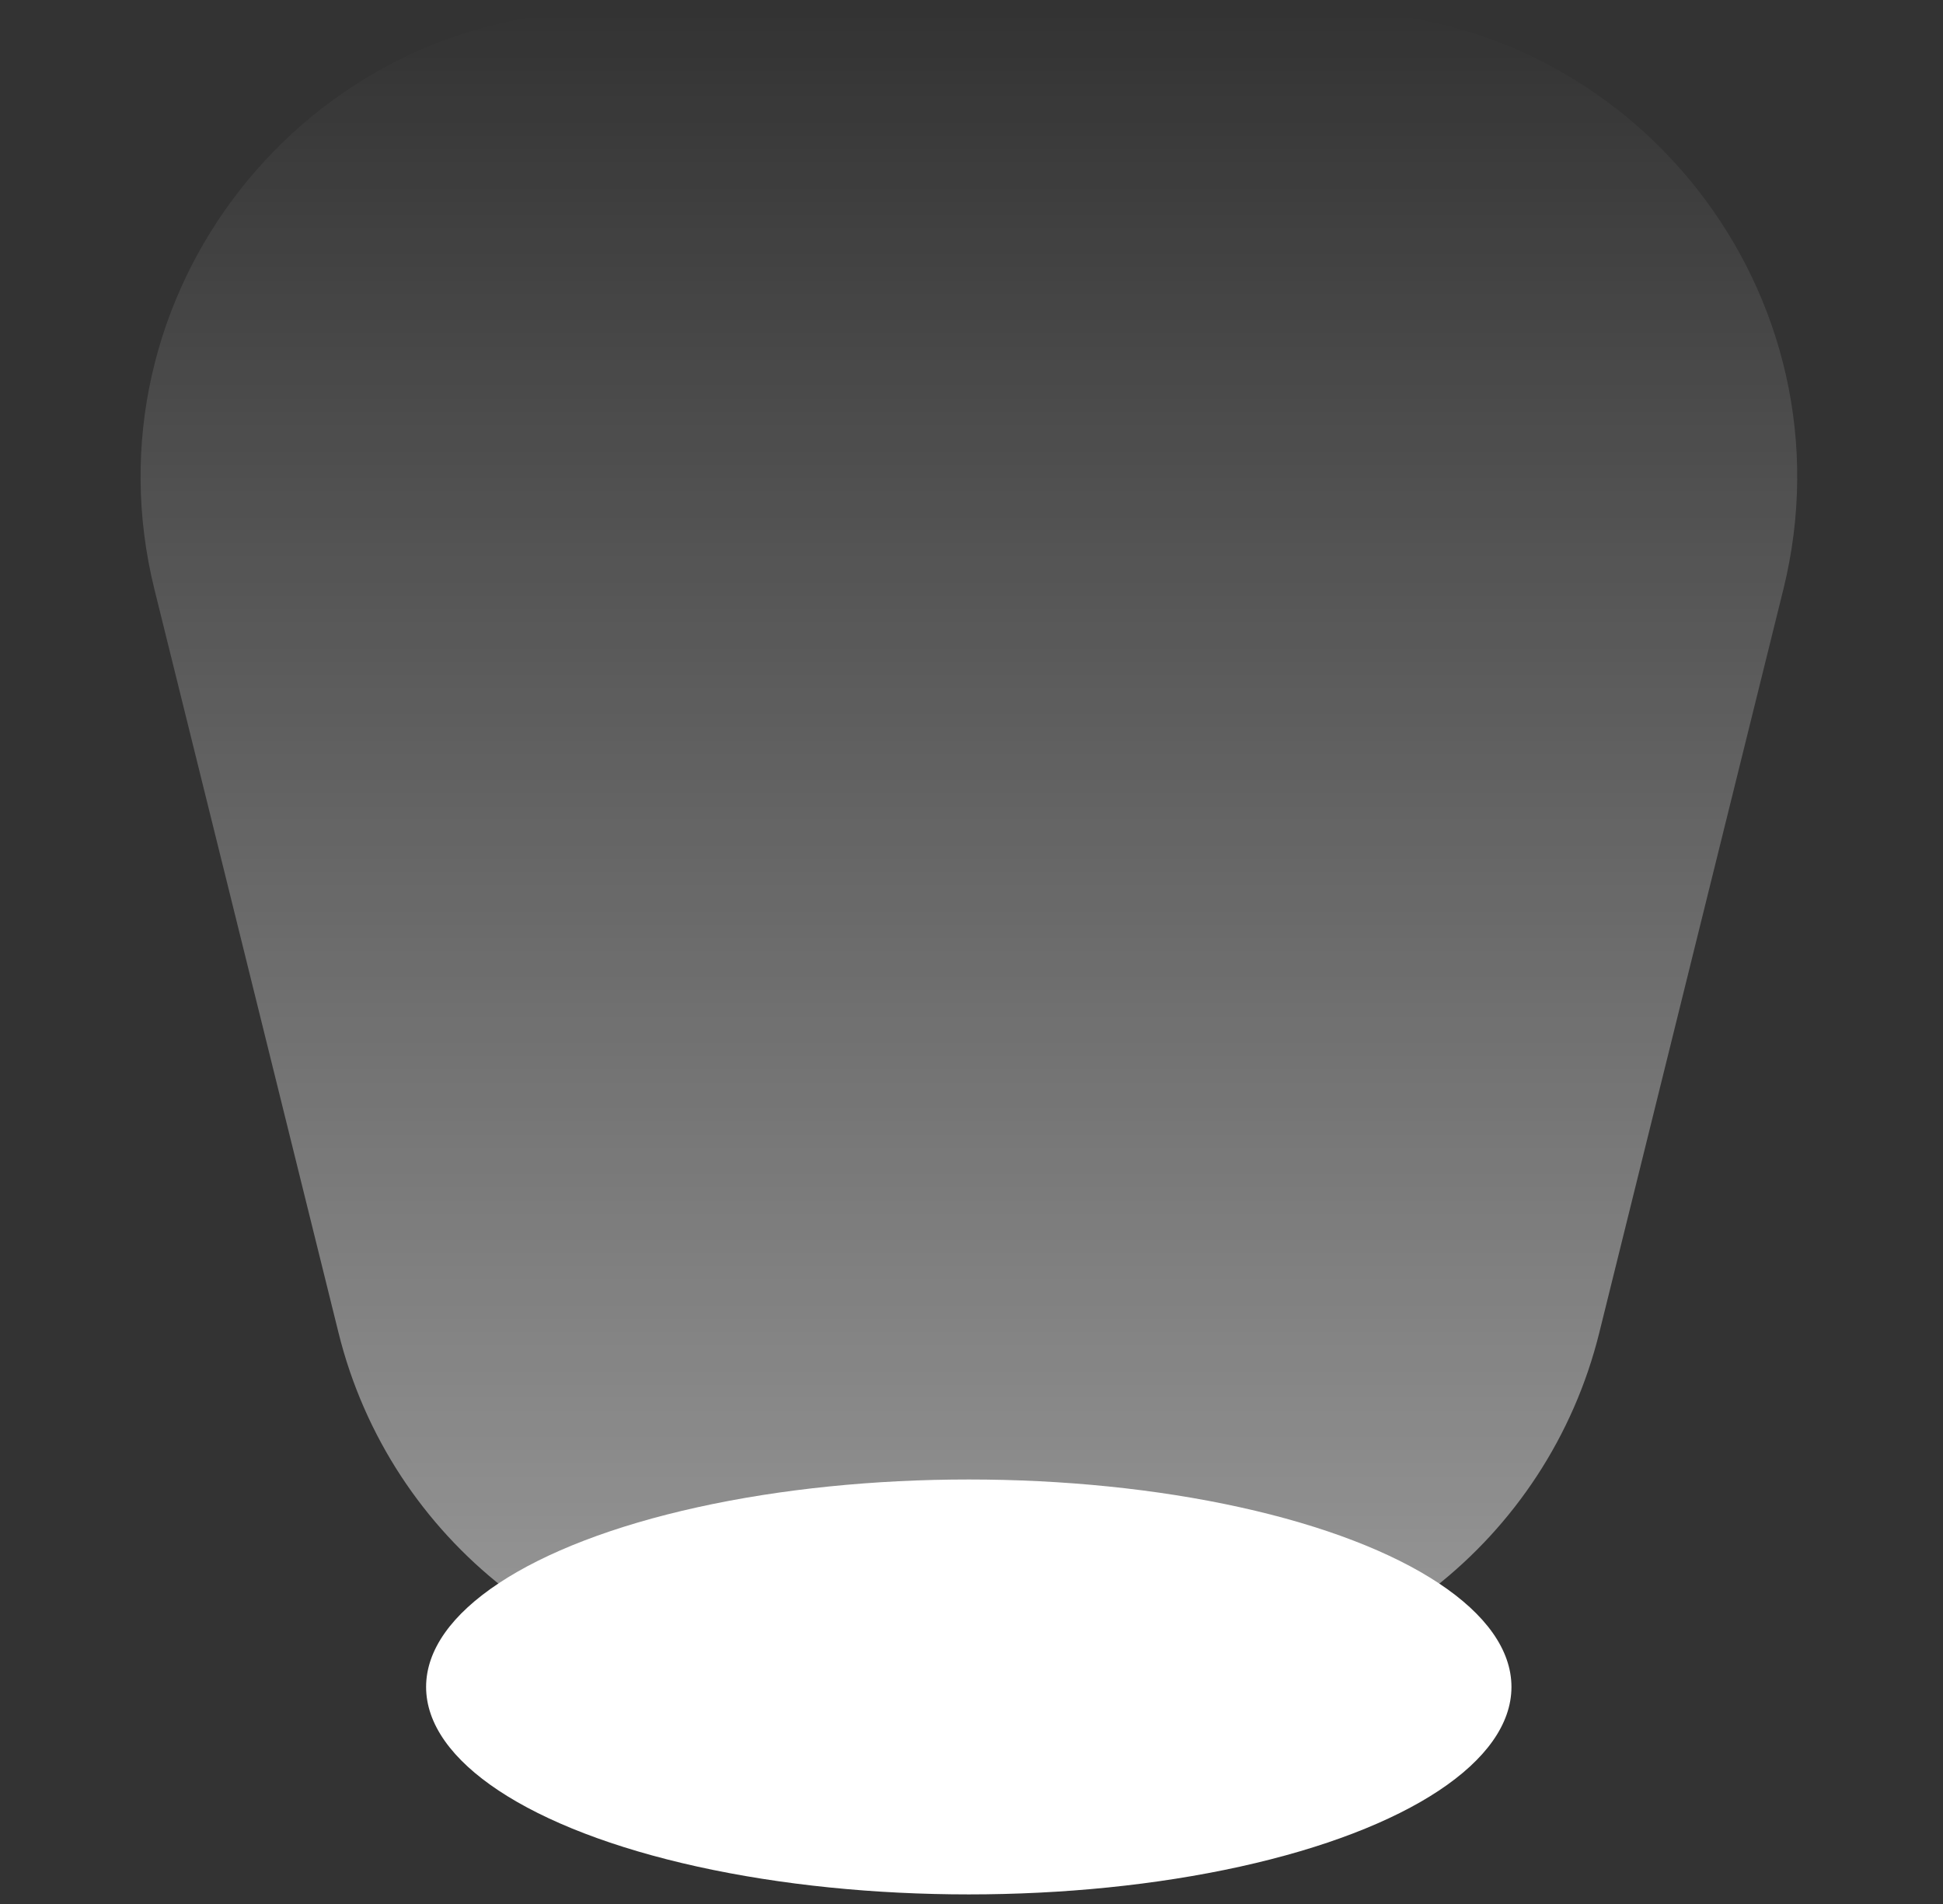
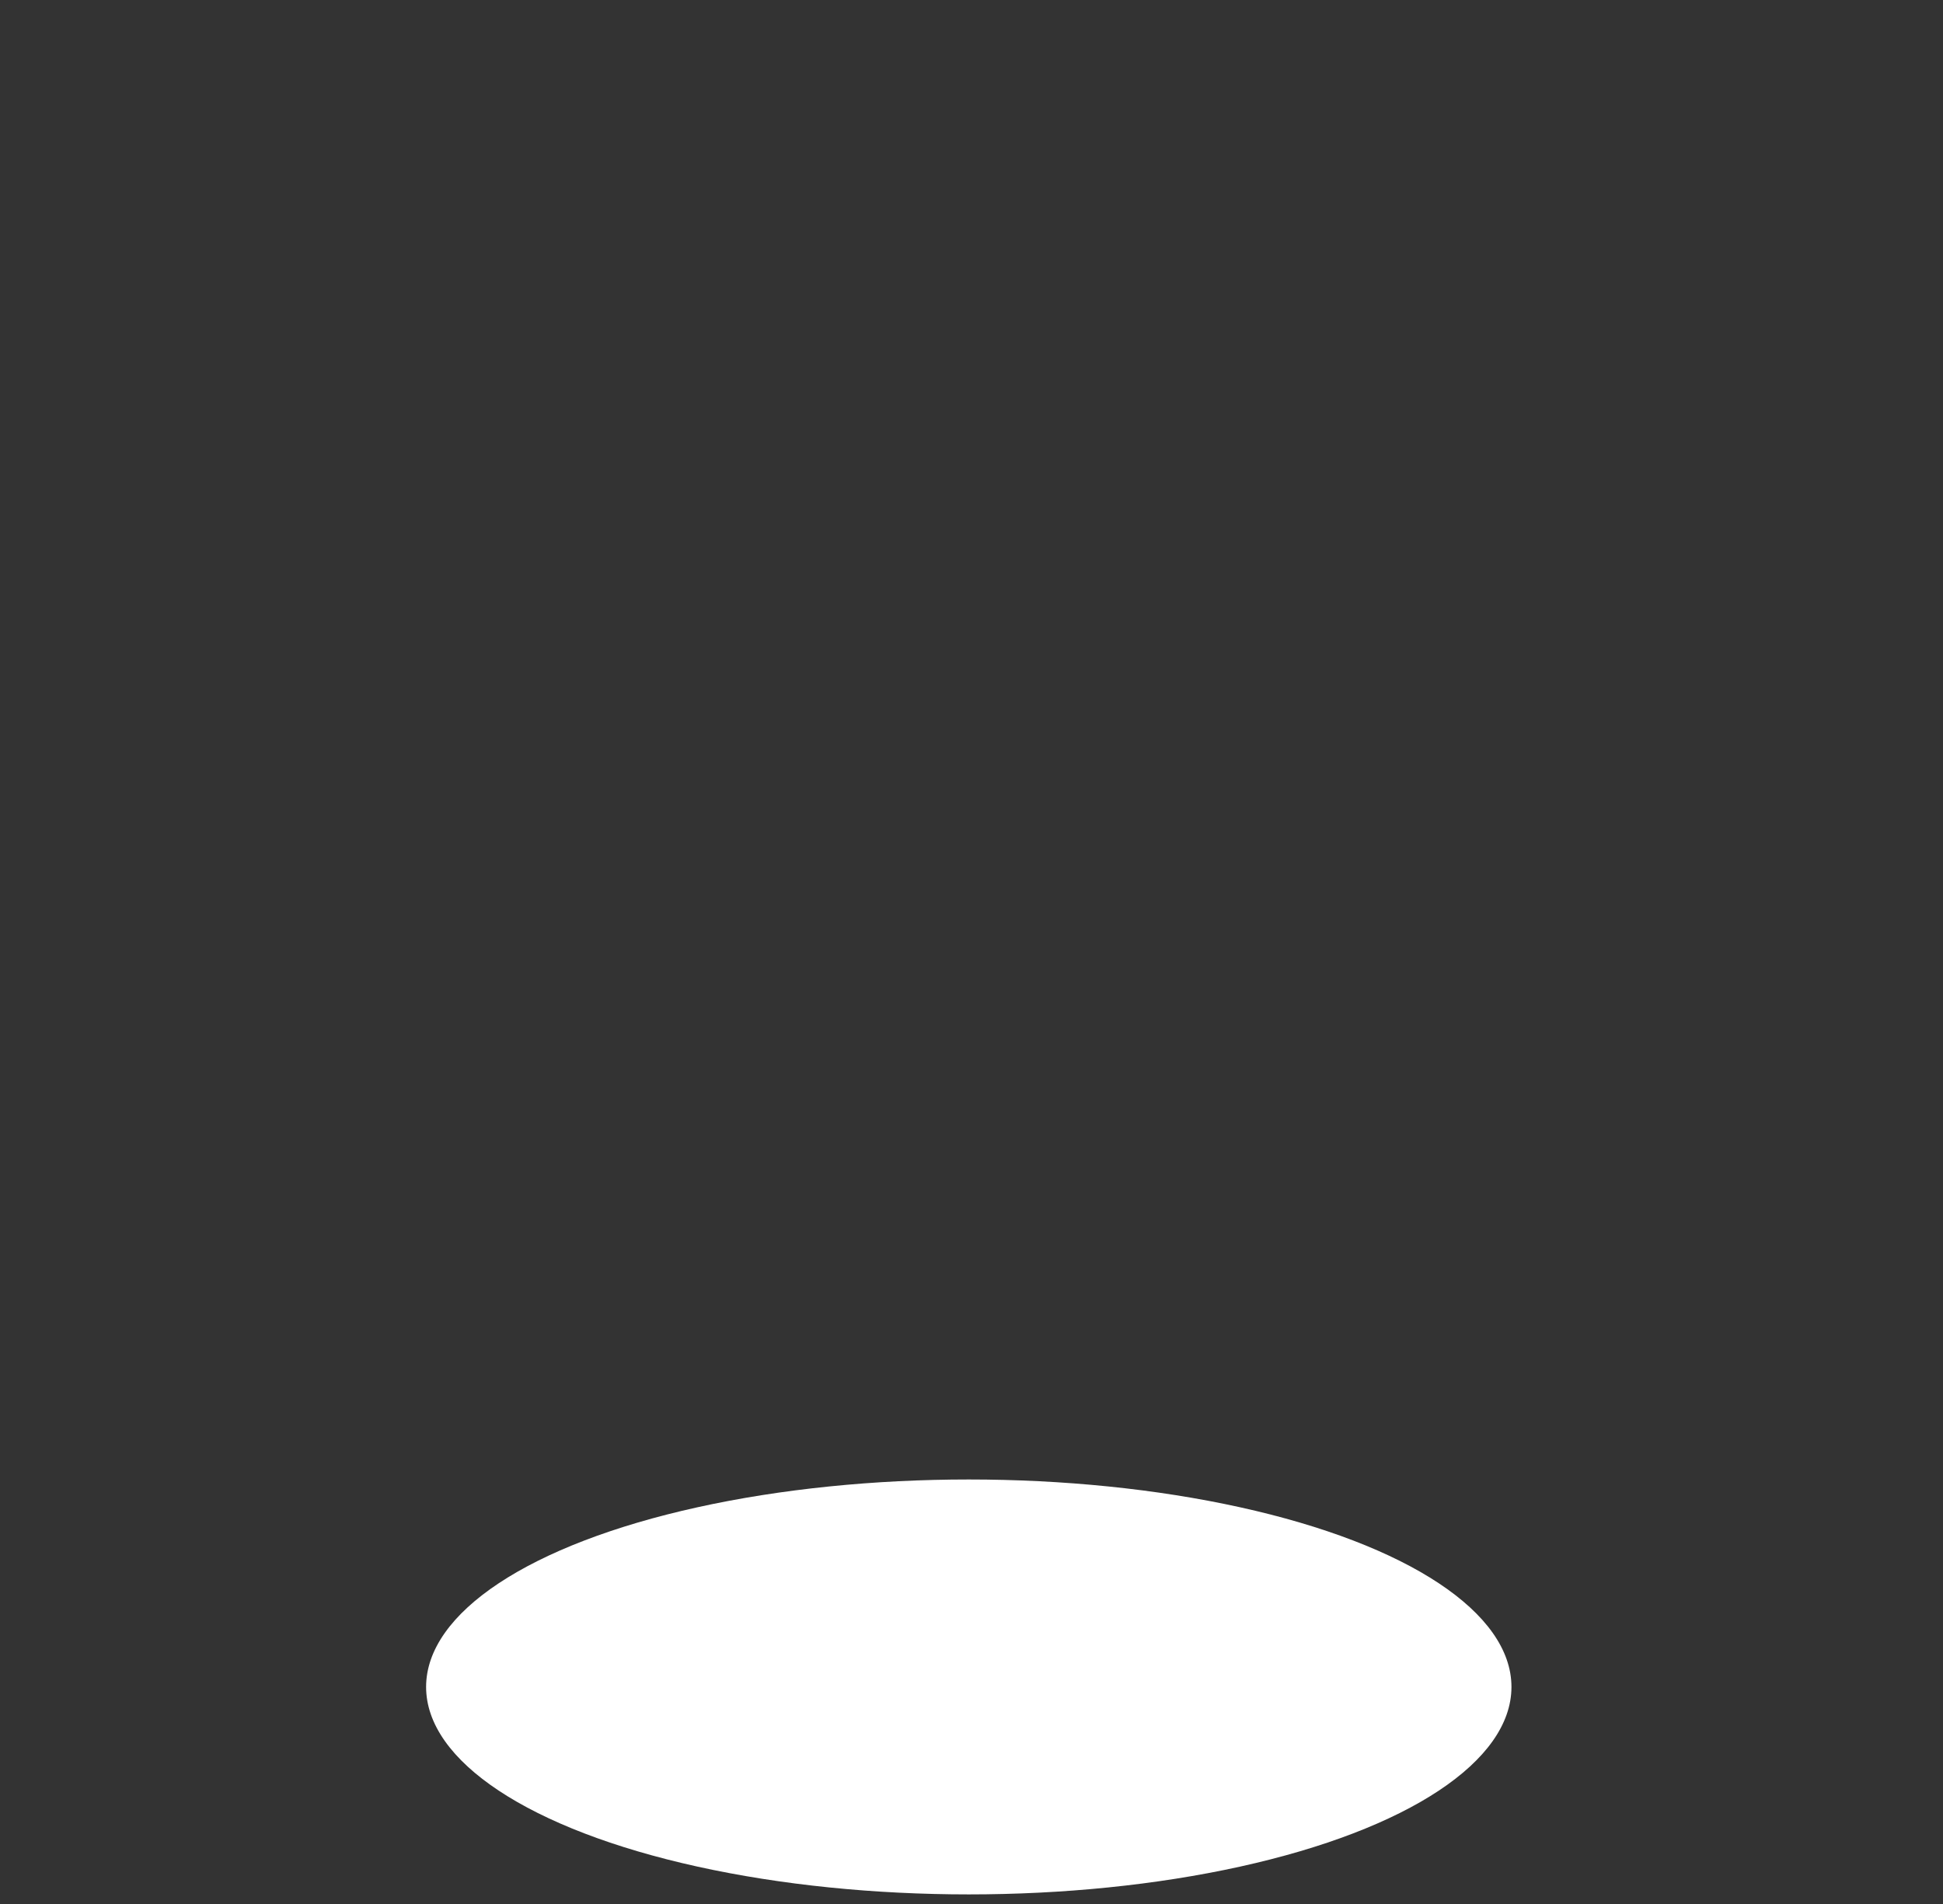
<svg xmlns="http://www.w3.org/2000/svg" width="50" height="49" viewBox="0 0 50 49" fill="none">
  <rect x="0" y="0" width="50" height="49" fill="#333333" stroke="none" />
  <ellipse cx="24.93" cy="43.414" rx="13.965" ry="5.339" fill="white" />
-   <path opacity="0.5" d="M3.975 15.171L8.711 34.298C10.037 39.653 14.843 43.414 20.359 43.414H29.507C35.023 43.414 39.829 39.653 41.155 34.298L45.891 15.171C47.765 7.604 42.038 0.287 34.243 0.287H15.623C7.827 0.287 2.101 7.604 3.975 15.171Z" fill="url(#paint0_linear_254_1409)" />
  <defs>
    <linearGradient id="paint0_linear_254_1409" x1="22.058" y1="0.287" x2="22.058" y2="43.414" gradientUnits="userSpaceOnUse">
      <stop stop-color="white" stop-opacity="0" />
      <stop offset="1" stop-color="white" />
    </linearGradient>
  </defs>
</svg>